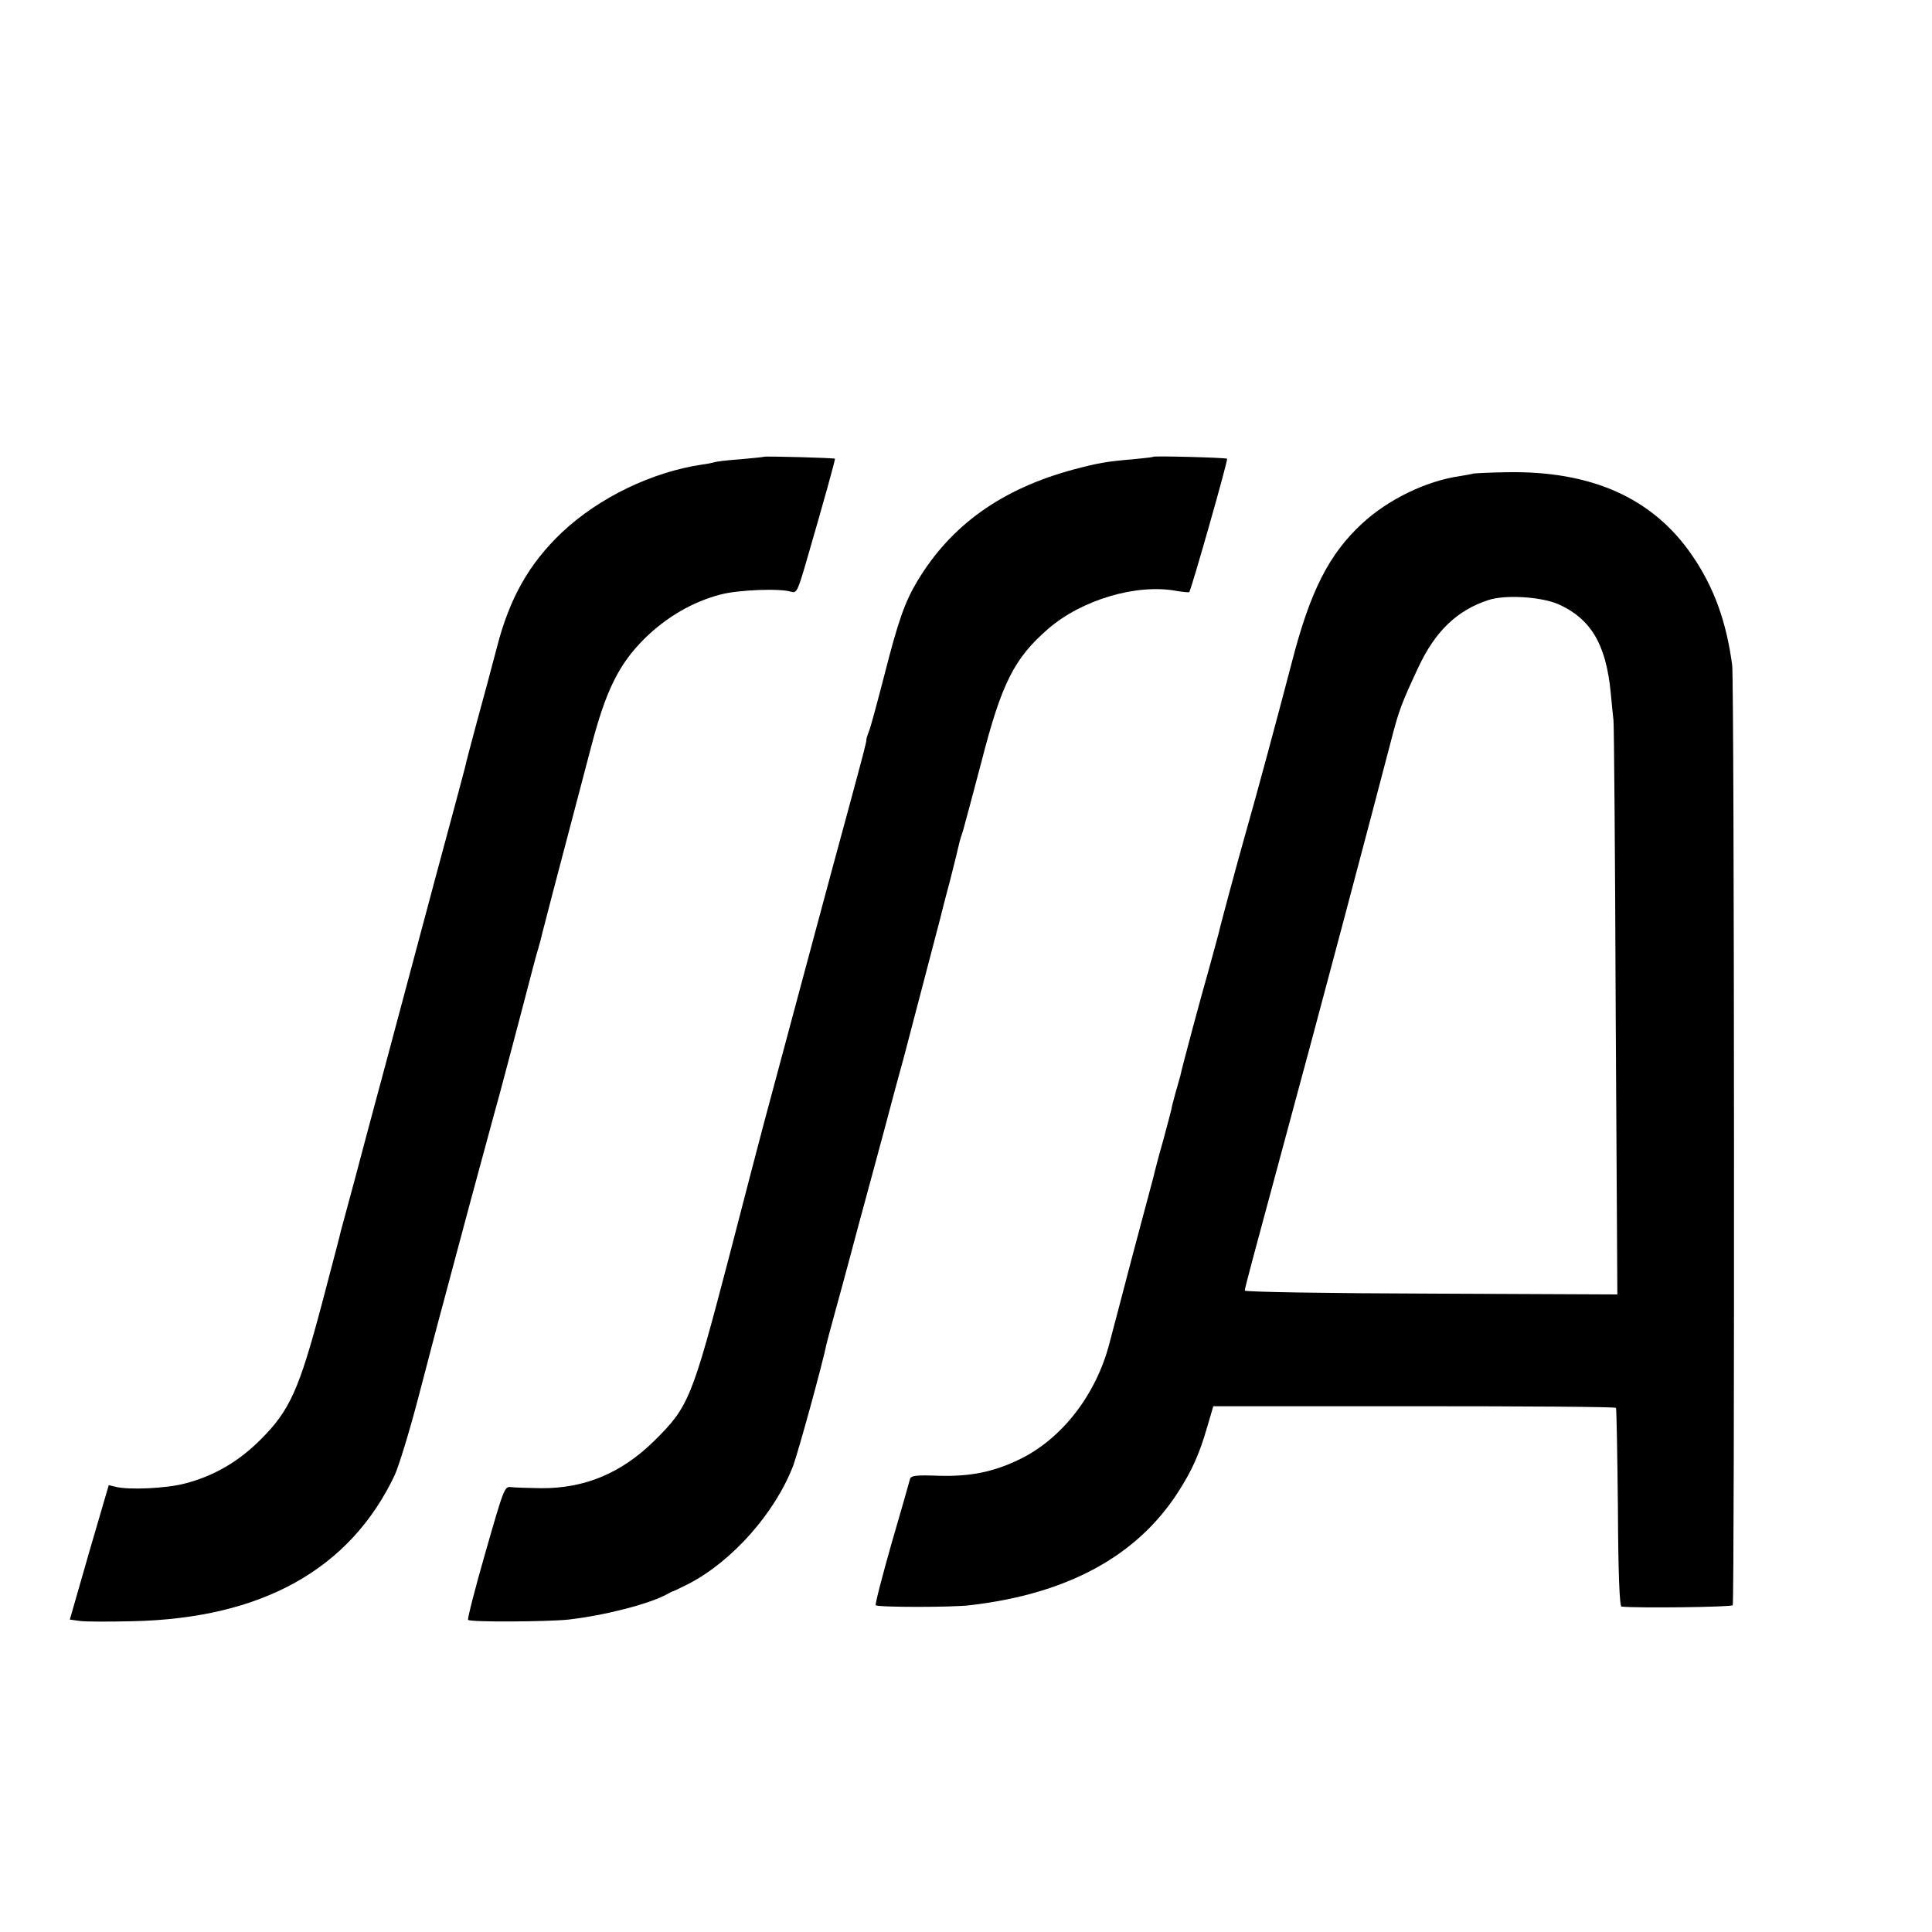
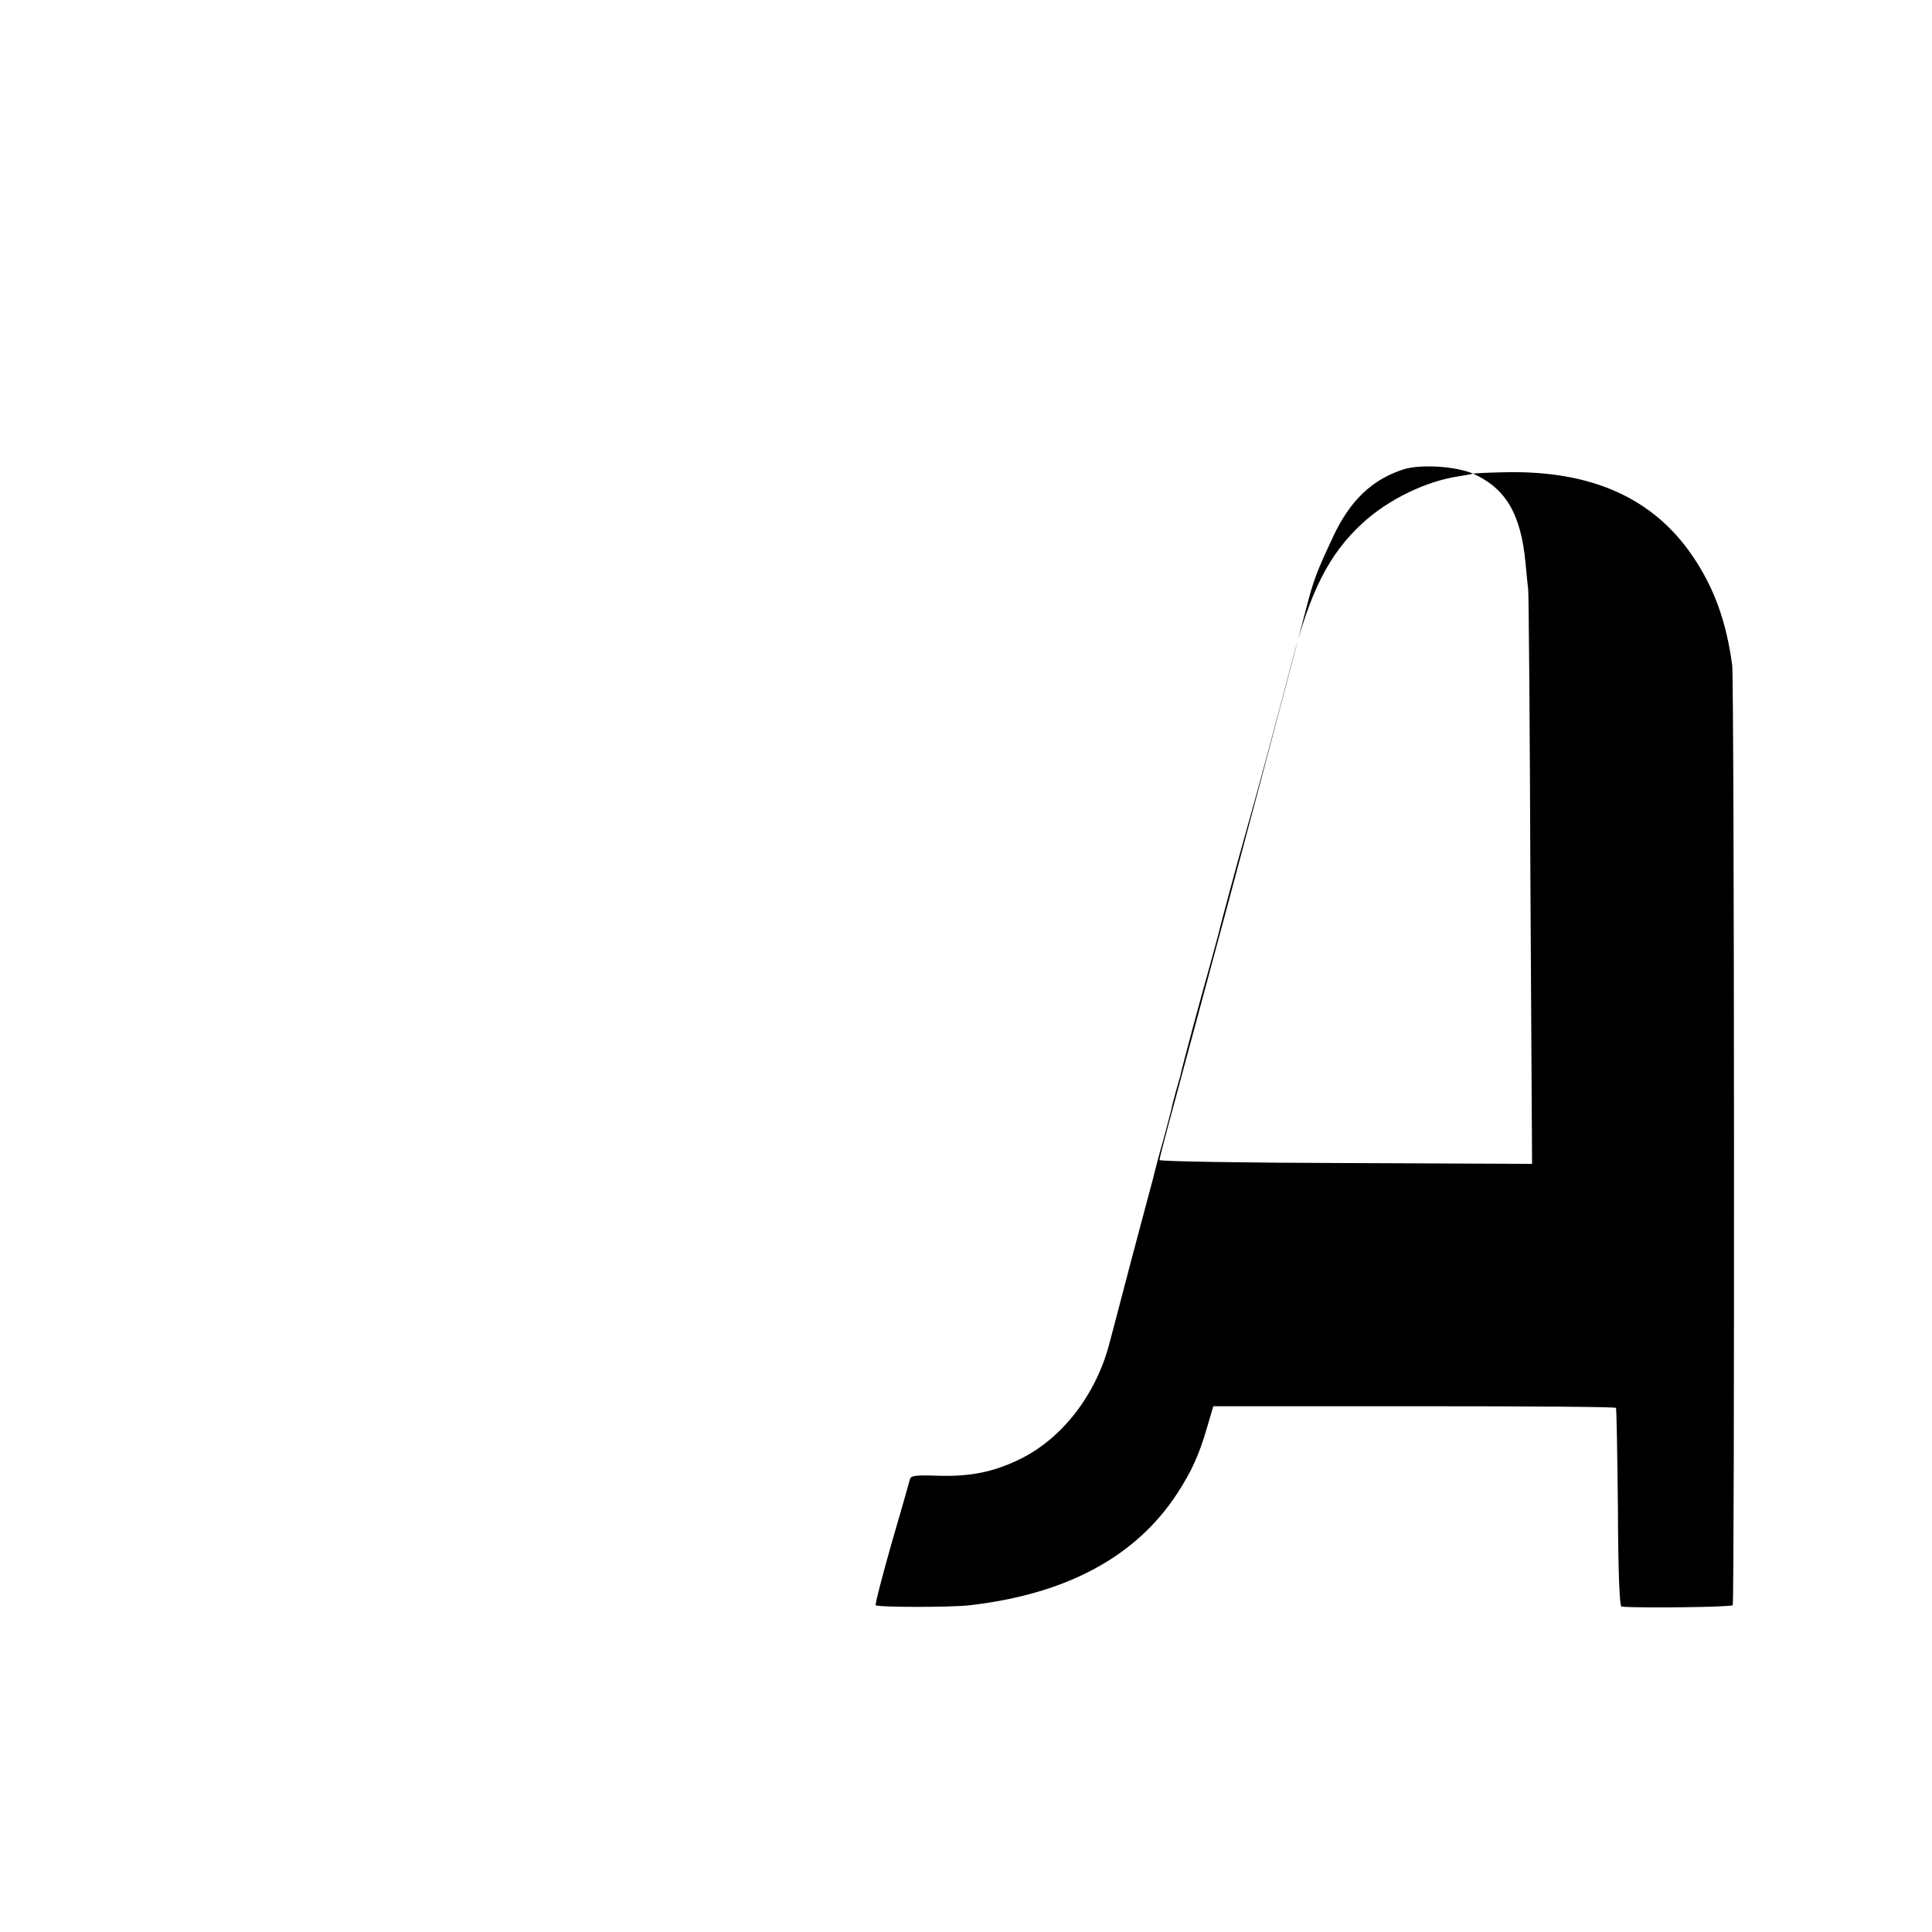
<svg xmlns="http://www.w3.org/2000/svg" version="1.0" width="700pt" height="700pt" viewBox="0 0 700 700" preserveAspectRatio="xMidYMid meet">
  <g transform="translate(0,700) scale(0.1,-0.1)" fill="#000000" stroke="none">
-     <path d="M2768 5345 c-2 -1 -40 -5 -85 -9 -45 -3 -88 -8 -95 -11 -7 -2 -26 -6 -43 -8 -183 -27 -375 -120 -509 -246 -119 -113 -190 -238 -236 -418 -17 -65 -49 -185 -72 -268 -22 -82 -42 -157 -43 -165 -2 -8 -51 -193 -110 -410 -58 -217 -137 -512 -175 -655 -39 -143 -90 -336 -115 -430 -25 -93 -48 -177 -50 -185 -1 -8 -33 -127 -69 -265 -82 -309 -116 -385 -220 -489 -80 -81 -171 -134 -276 -161 -67 -18 -205 -24 -251 -12 l-25 6 -71 -243 -70 -244 36 -5 c20 -3 106 -3 191 -1 469 10 788 188 950 529 15 33 53 157 84 275 31 118 73 280 95 360 21 80 66 246 99 370 34 124 79 293 102 375 22 83 61 229 86 325 25 96 49 189 55 206 5 17 11 40 13 50 4 17 47 182 178 679 53 203 100 298 192 390 80 79 176 135 277 161 64 17 216 23 255 10 20 -6 24 2 53 101 67 231 108 378 106 381 -3 3 -253 10 -257 7z" />
-     <path d="M4178 5345 c-2 -2 -34 -5 -73 -9 -96 -8 -128 -14 -215 -37 -260 -70 -444 -201 -566 -404 -45 -75 -69 -142 -119 -338 -25 -97 -50 -190 -56 -205 -6 -15 -10 -29 -10 -32 1 -7 -11 -52 -70 -270 -44 -160 -227 -843 -304 -1130 -14 -52 -70 -268 -125 -480 -133 -508 -144 -536 -269 -660 -119 -117 -252 -173 -410 -172 -47 1 -97 2 -110 4 -23 3 -26 -6 -92 -236 -38 -132 -66 -242 -63 -245 8 -9 287 -7 364 1 131 15 290 56 355 91 11 6 22 12 25 12 3 1 28 13 56 27 159 83 313 258 378 428 19 52 106 368 121 442 2 9 13 50 24 90 11 40 27 98 35 128 8 30 35 129 59 220 25 91 66 244 92 340 25 96 57 213 70 260 18 68 114 435 131 500 2 8 17 69 35 135 17 66 32 128 34 138 2 10 9 32 15 50 5 18 35 129 66 247 73 285 119 375 241 481 122 106 321 165 466 138 23 -4 44 -6 46 -4 7 8 141 478 137 483 -5 4 -264 11 -268 7z" />
-     <path d="M5337 5284 c-1 -1 -22 -5 -47 -9 -121 -17 -260 -84 -355 -172 -120 -111 -188 -245 -254 -501 -56 -214 -124 -467 -171 -632 -21 -73 -92 -336 -95 -353 -2 -9 -18 -65 -34 -125 -27 -94 -96 -350 -105 -392 -2 -8 -10 -35 -17 -60 -7 -25 -14 -52 -15 -60 -2 -9 -15 -58 -29 -110 -15 -52 -31 -113 -36 -135 -6 -22 -40 -150 -76 -285 -35 -135 -73 -277 -83 -316 -48 -186 -171 -346 -325 -421 -94 -46 -179 -63 -291 -60 -86 3 -103 1 -107 -12 -2 -9 -32 -114 -67 -234 -34 -120 -60 -220 -57 -223 7 -8 279 -8 342 0 352 41 602 177 751 406 53 82 79 140 108 240 l22 75 728 0 c400 0 729 -2 731 -6 2 -3 5 -166 7 -362 1 -236 6 -357 13 -358 56 -6 398 -2 403 5 7 13 6 3349 -2 3406 -21 158 -66 282 -144 396 -142 209 -365 309 -674 303 -65 -1 -119 -4 -121 -5z m309 -473 c118 -53 173 -145 190 -321 3 -36 8 -81 10 -100 2 -19 6 -495 8 -1057 l6 -1023 -675 3 c-371 1 -675 6 -675 11 0 8 31 124 160 601 87 319 302 1129 371 1395 27 105 38 134 97 260 61 132 141 209 255 246 61 20 190 12 253 -15z" />
+     <path d="M5337 5284 c-1 -1 -22 -5 -47 -9 -121 -17 -260 -84 -355 -172 -120 -111 -188 -245 -254 -501 -56 -214 -124 -467 -171 -632 -21 -73 -92 -336 -95 -353 -2 -9 -18 -65 -34 -125 -27 -94 -96 -350 -105 -392 -2 -8 -10 -35 -17 -60 -7 -25 -14 -52 -15 -60 -2 -9 -15 -58 -29 -110 -15 -52 -31 -113 -36 -135 -6 -22 -40 -150 -76 -285 -35 -135 -73 -277 -83 -316 -48 -186 -171 -346 -325 -421 -94 -46 -179 -63 -291 -60 -86 3 -103 1 -107 -12 -2 -9 -32 -114 -67 -234 -34 -120 -60 -220 -57 -223 7 -8 279 -8 342 0 352 41 602 177 751 406 53 82 79 140 108 240 l22 75 728 0 c400 0 729 -2 731 -6 2 -3 5 -166 7 -362 1 -236 6 -357 13 -358 56 -6 398 -2 403 5 7 13 6 3349 -2 3406 -21 158 -66 282 -144 396 -142 209 -365 309 -674 303 -65 -1 -119 -4 -121 -5z c118 -53 173 -145 190 -321 3 -36 8 -81 10 -100 2 -19 6 -495 8 -1057 l6 -1023 -675 3 c-371 1 -675 6 -675 11 0 8 31 124 160 601 87 319 302 1129 371 1395 27 105 38 134 97 260 61 132 141 209 255 246 61 20 190 12 253 -15z" />
  </g>
</svg>